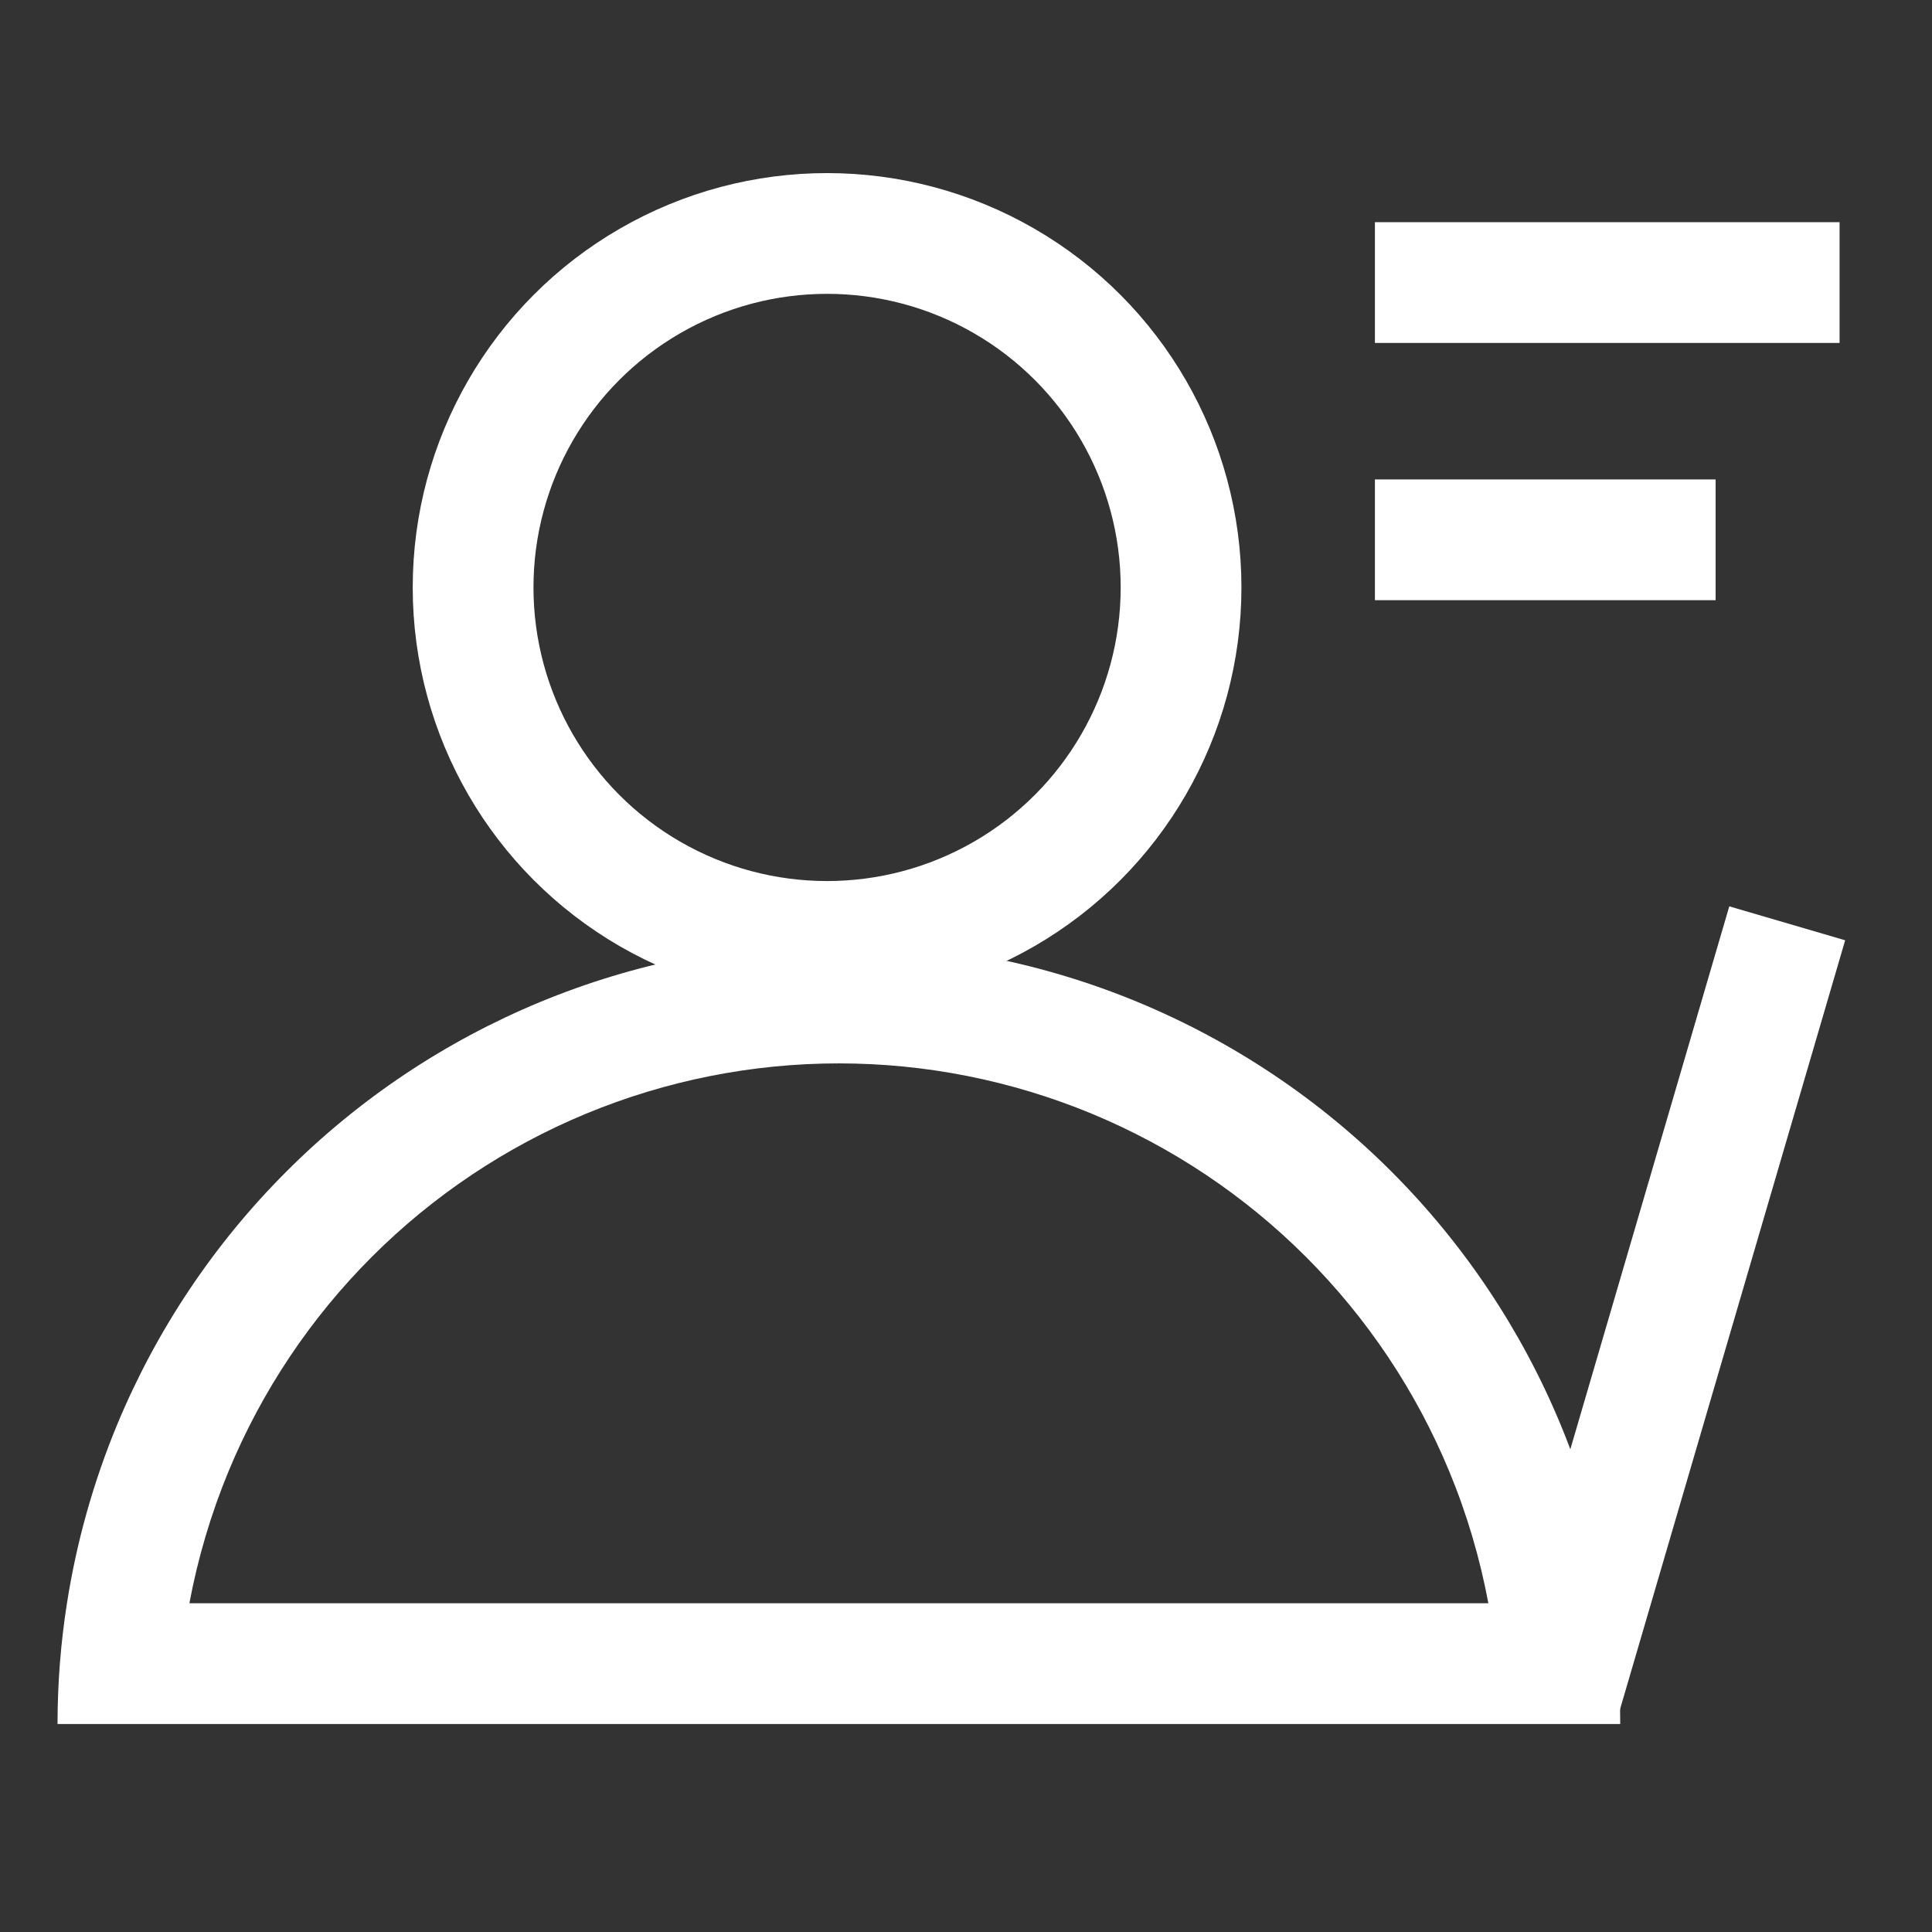
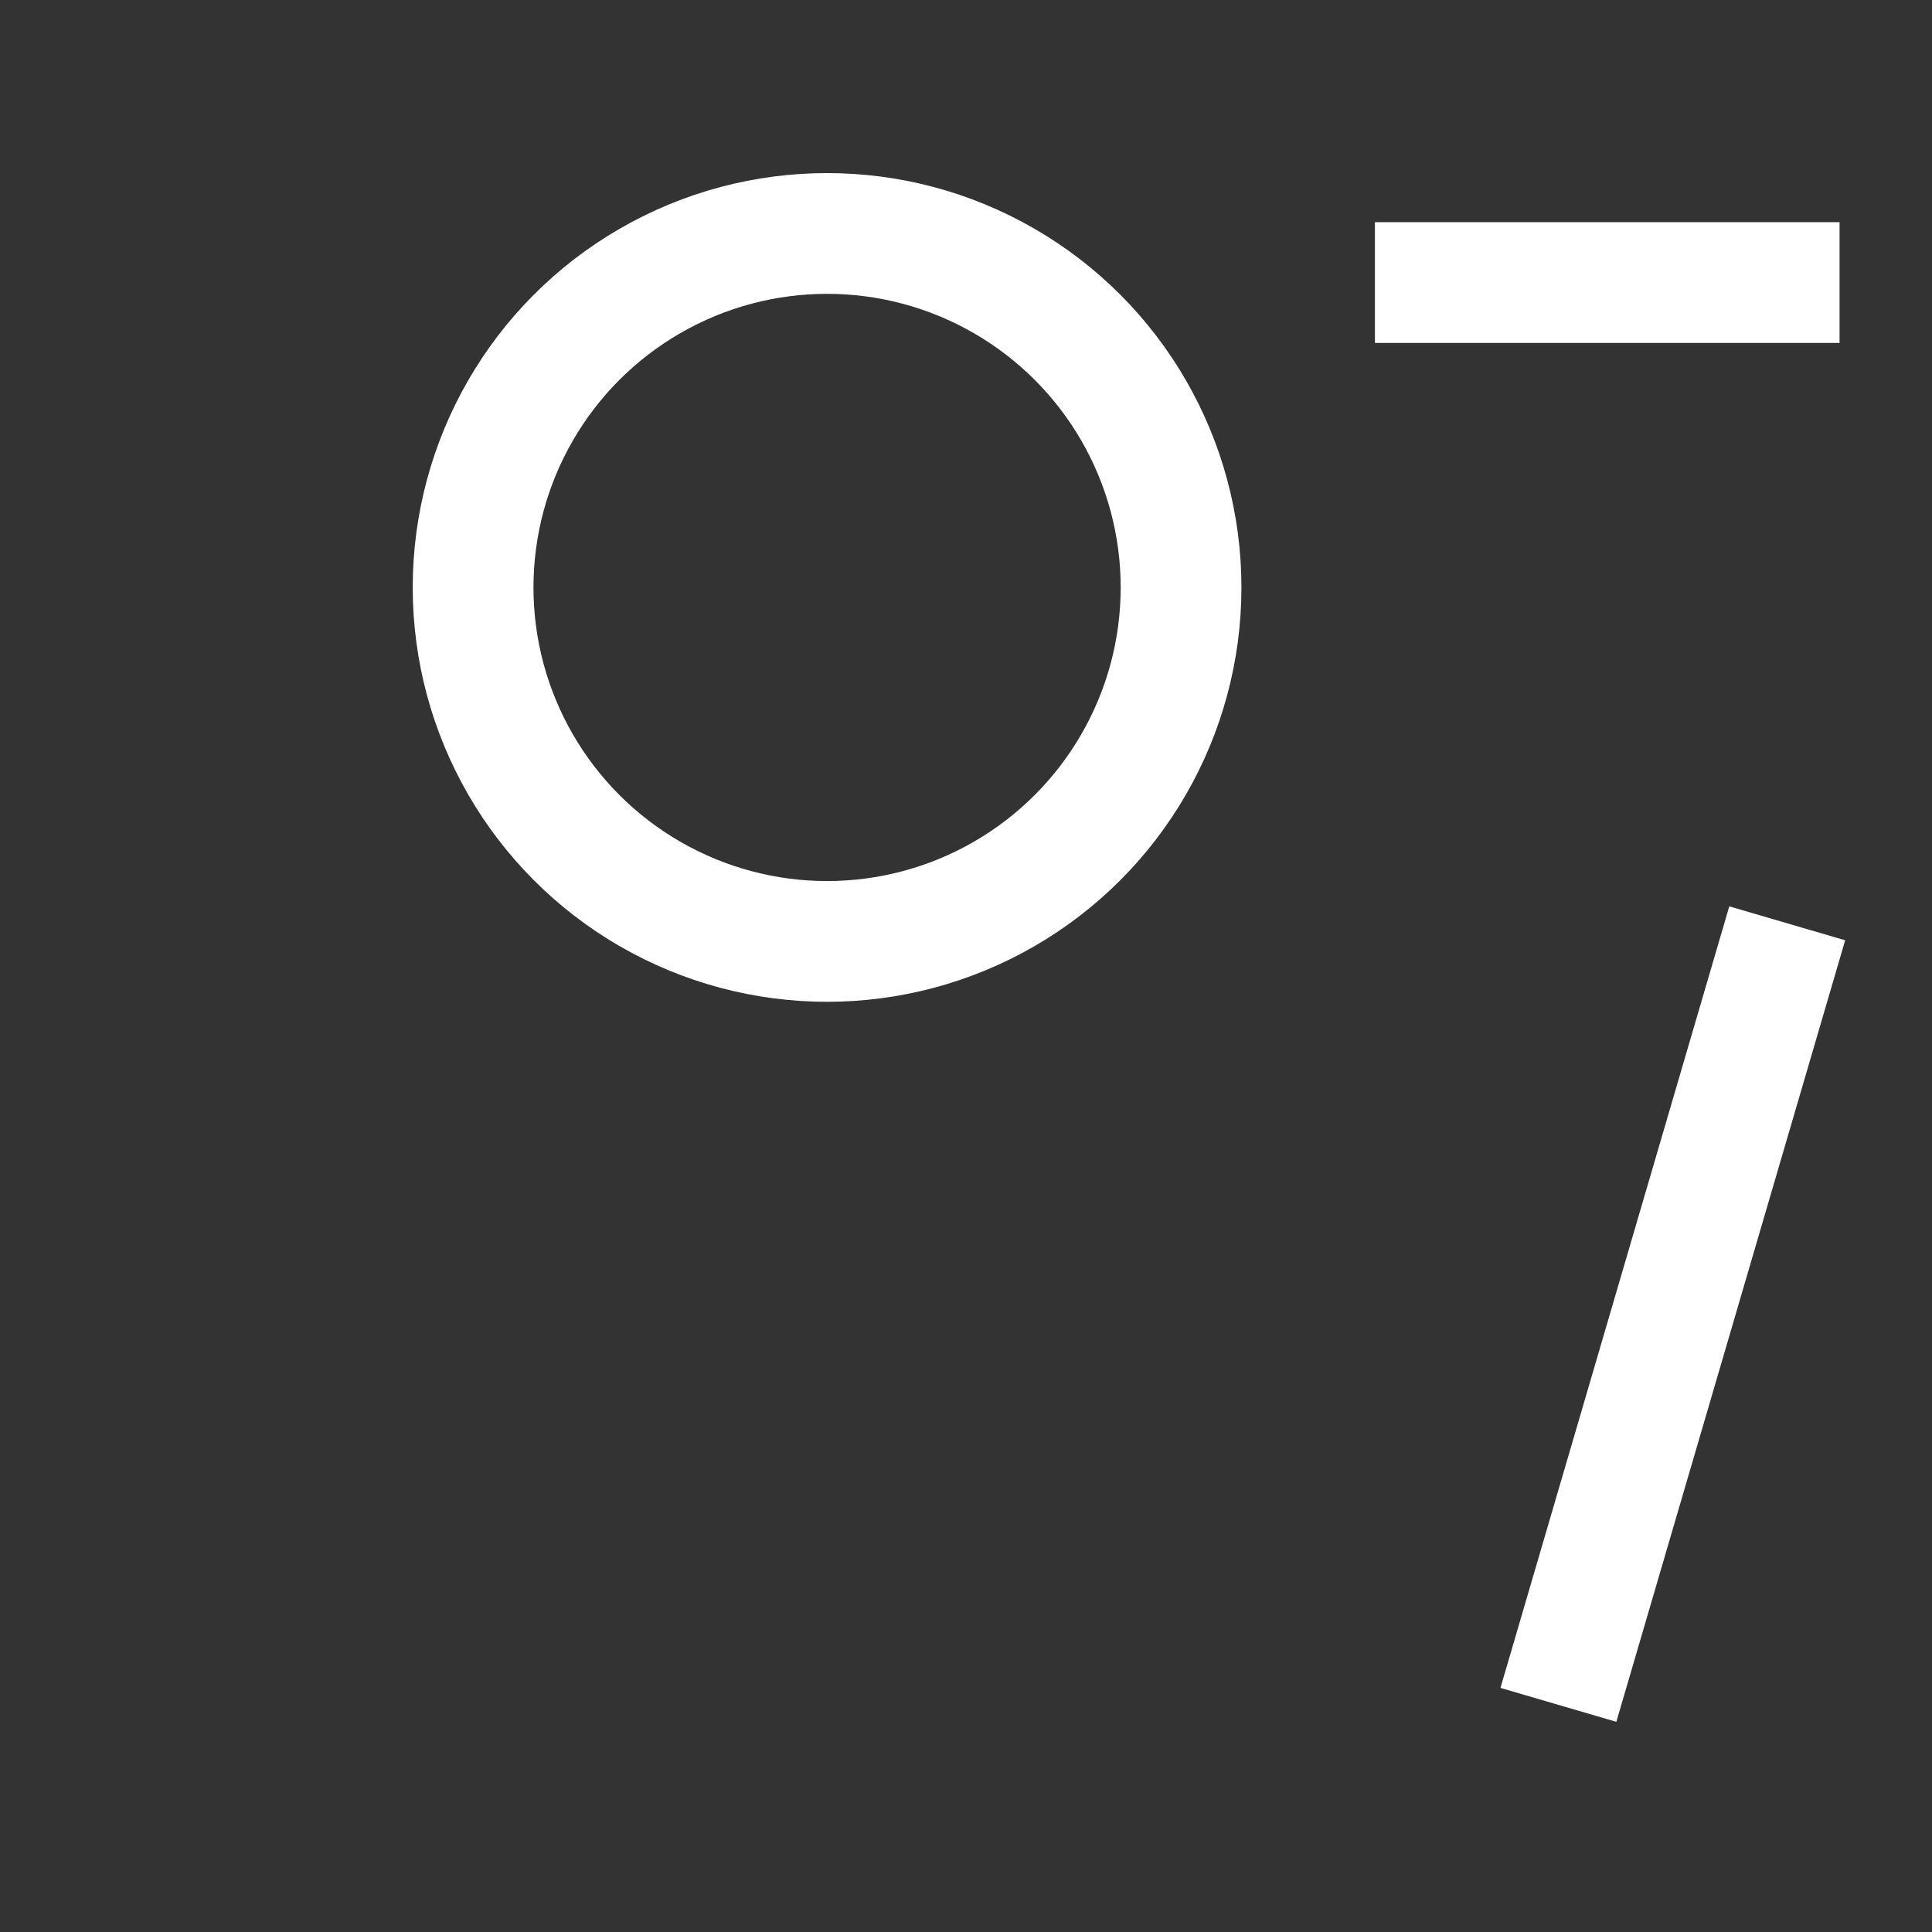
<svg xmlns="http://www.w3.org/2000/svg" width="32" height="32" viewBox="0 0 32 32" fill="none">
  <rect x="0" y="0" width="32" height="32" fill="#333333" stroke="none" />
  <g clip-path="url(#clip0_1034_23493)">
    <circle cx="13.699" cy="9.73" r="5.863" stroke="white" stroke-width="2" />
-     <path fill-rule="evenodd" clip-rule="evenodd" d="M24.652 26.555C24.512 25.807 24.296 25.074 24.003 24.368C23.453 23.04 22.647 21.834 21.631 20.818C20.615 19.802 19.409 18.996 18.082 18.446C16.754 17.896 15.331 17.613 13.895 17.613C12.458 17.613 11.035 17.896 9.707 18.446C8.38 18.996 7.174 19.802 6.158 20.818C5.142 21.834 4.336 23.04 3.786 24.368C3.494 25.074 3.277 25.807 3.137 26.555L24.652 26.555ZM26.68 26.555C26.522 25.544 26.244 24.552 25.851 23.602C25.201 22.032 24.247 20.605 23.046 19.404C21.844 18.202 20.417 17.249 18.847 16.598C17.277 15.948 15.594 15.613 13.895 15.613C12.195 15.613 10.512 15.948 8.942 16.598C7.372 17.249 5.945 18.202 4.744 19.404C3.542 20.605 2.589 22.032 1.938 23.602C1.545 24.552 1.267 25.544 1.109 26.555C1.005 27.215 0.953 27.884 0.953 28.555L26.836 28.555C26.836 27.884 26.784 27.215 26.68 26.555Z" fill="white" />
    <path d="M25.812 28.238L29.602 15.293" stroke="white" stroke-width="2" />
-     <path d="M22.773 8.941H28.416" stroke="white" stroke-width="2" />
    <path d="M22.773 4.68H30.469" stroke="white" stroke-width="2" />
  </g>
  <defs>
    <clipPath id="clip0_1034_23493">
      <rect width="32" height="32" fill="white" />
    </clipPath>
  </defs>
</svg>